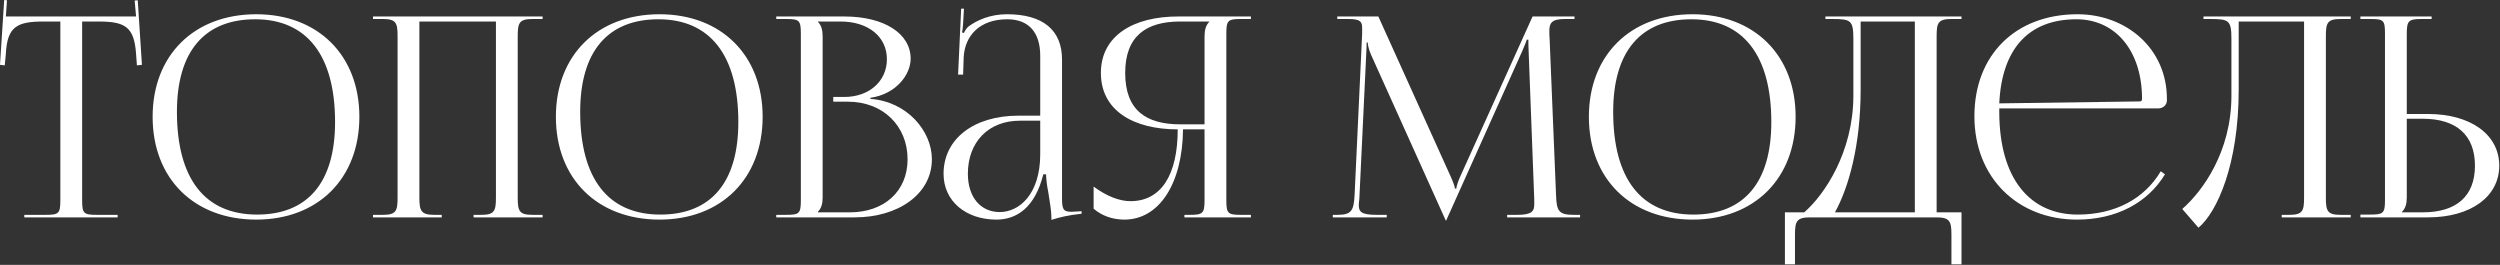
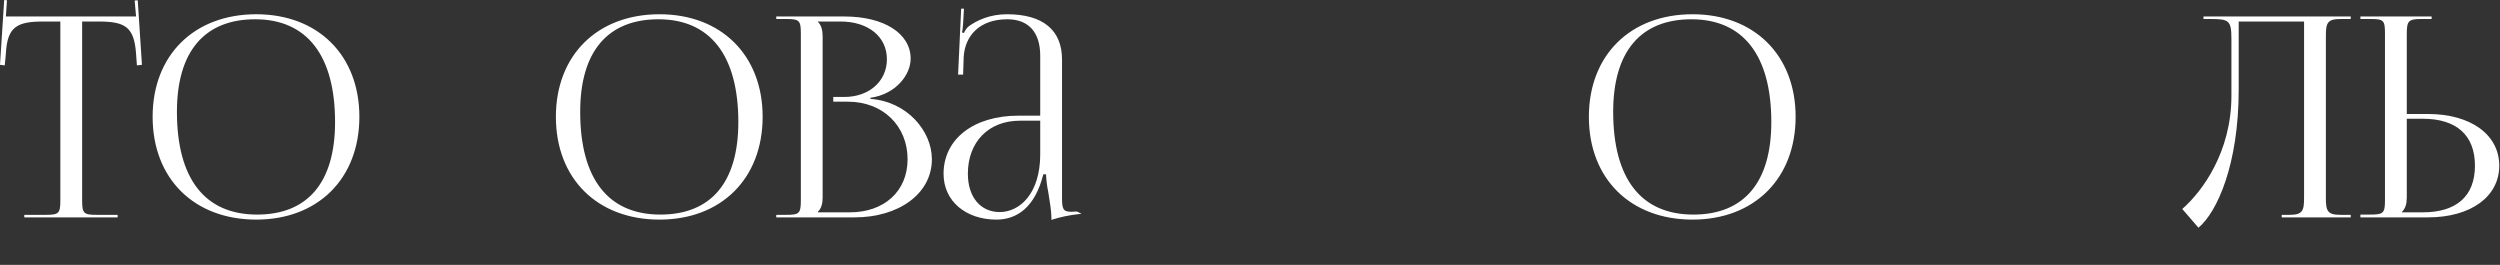
<svg xmlns="http://www.w3.org/2000/svg" width="1548" height="164" viewBox="0 0 1548 164" fill="none">
  <rect x="0" y="0" width="1548" height="164" fill="#333333" stroke="none" />
  <path d="M15.051 134.594H72.833V133.037H60.031C51.727 133.037 50.862 132.172 50.862 123.868V13.321H60.896C77.504 13.321 83.04 16.608 84.251 33.216L84.77 40.482L87.884 40.136L85.289 0.173L83.386 0.346L84.251 10.207H3.633L4.325 0.173L2.595 0L0 40.136L2.941 40.482L3.633 33.216C4.498 16.608 10.38 13.321 26.988 13.321H37.368V123.868C37.368 132.172 36.503 133.037 28.199 133.037H15.051V134.594Z" fill="white" />
  <path d="M158.688 135.978C196.921 135.978 222.525 110.547 222.525 72.314C222.525 34.254 196.921 8.823 158.688 8.823C120.109 8.823 94.505 34.254 94.505 72.314C94.505 110.547 120.109 135.978 158.688 135.978ZM159.207 132.864C126.856 132.864 109.556 110.72 109.556 69.2C109.556 32.005 126.51 11.937 157.996 11.937C190.001 11.937 207.474 34.254 207.474 75.601C207.474 112.969 190.52 132.864 159.207 132.864Z" fill="white" />
-   <path d="M230.96 134.594H273.518V133.037H269.02C260.716 133.037 259.678 130.615 259.678 122.311V13.321H307.08V122.311C307.08 130.615 306.215 133.037 297.911 133.037H293.24V134.594H335.971V133.037H329.743C321.439 133.037 320.574 130.615 320.574 122.311V22.49C320.574 14.186 321.439 11.764 329.743 11.764H335.971V10.207H230.96V11.764H237.015C245.319 11.764 246.184 14.186 246.184 22.49V122.311C246.184 130.615 245.319 133.037 237.015 133.037H230.96V134.594Z" fill="white" />
  <path d="M408.389 135.978C446.622 135.978 472.226 110.547 472.226 72.314C472.226 34.254 446.622 8.823 408.389 8.823C369.81 8.823 344.206 34.254 344.206 72.314C344.206 110.547 369.81 135.978 408.389 135.978ZM408.908 132.864C376.557 132.864 359.257 110.72 359.257 69.2C359.257 32.005 376.211 11.937 407.697 11.937C439.702 11.937 457.175 34.254 457.175 75.601C457.175 112.969 440.221 132.864 408.908 132.864Z" fill="white" />
  <path d="M506.439 131.48V131.134C508.515 129.058 509.38 126.29 509.38 122.311V22.49C509.38 18.511 508.515 15.57 506.439 13.494V13.321H520.452C537.579 13.321 549.17 22.663 549.17 36.676C549.17 50.343 538.098 60.031 522.874 60.031H515.954V62.972H525.123C546.575 62.972 561.972 77.85 561.972 98.61C561.972 118.332 547.613 131.48 526.161 131.48H506.439ZM480.662 134.594H529.275C556.09 134.594 577.023 120.235 577.023 98.61C577.023 80.964 561.453 62.799 538.963 61.242V60.55C554.879 58.301 563.875 46.191 563.875 36.33C563.875 20.76 547.44 10.207 522.874 10.207H480.662V11.764H486.717C495.021 11.764 495.886 12.629 495.886 20.933V123.868C495.886 132.172 495.021 133.037 486.717 133.037H480.662V134.594Z" fill="white" />
-   <path d="M644.111 71.622H630.617C602.764 71.622 584.253 86.154 584.253 107.606C584.253 124.733 598.266 135.978 616.95 135.978C629.406 135.978 640.824 128.712 646.014 107.952H647.744C647.744 110.72 648.263 114.872 649.128 119.197C649.993 124.733 651.031 130.615 651.031 134.767V136.151C655.875 134.594 661.411 133.21 669.715 132.345V130.788L666.774 130.961C666.774 130.961 664.352 131.134 663.314 131.134C658.124 131.134 657.605 129.231 657.605 122.311V36.849C657.605 18.684 645.841 8.823 623.524 8.823C613.144 8.823 605.013 12.456 599.65 16.435C598.439 17.3 597.055 19.895 596.882 20.414L595.671 20.068C596.017 18.857 596.19 16.954 596.363 14.532L596.882 5.363H595.152L593.249 46.191H596.363L596.709 35.465C597.401 22.144 606.57 11.937 623.697 11.937C636.845 11.937 644.111 19.895 644.111 34.6V71.622ZM644.111 74.736V95.496C644.111 120.235 631.136 131.307 619.026 131.307C607.089 131.307 599.304 121.965 599.304 107.606C599.304 87.884 612.106 74.736 631.482 74.736H644.111Z" fill="white" />
-   <path d="M733.398 134.594H774.572V133.037H768.517C760.213 133.037 759.348 132.172 759.348 123.868V20.933C759.348 12.629 760.213 11.764 768.517 11.764H774.572V10.207H729.419C701.739 10.207 681.671 22.144 681.671 45.153C681.671 68.335 701.566 80.099 729.246 80.099C729.246 108.471 718.866 124.56 700.009 124.56C693.262 124.56 685.477 121.619 677.173 115.564V129.231C682.363 133.729 689.11 135.978 696.203 135.978C717.828 135.978 732.187 113.661 732.533 80.099H745.854V123.868C745.854 132.172 744.816 133.037 736.512 133.037H733.398V134.594ZM745.854 76.985H730.803C709.697 76.985 696.722 68.335 696.722 45.153C696.722 22.317 709.697 13.321 730.803 13.321H748.795V13.494C746.719 15.57 745.854 18.511 745.854 22.49V76.985Z" fill="white" />
-   <path d="M825.273 134.594H858.663V133.037H852.435C842.92 133.037 841.363 131.134 841.363 126.982C841.363 125.944 841.535 124.56 841.708 123.003L846.034 32.178C846.207 29.064 846.207 27.853 846.207 26.296H846.898C846.898 26.815 847.245 30.102 848.802 33.562L894.647 135.286L895.166 136.497H895.512L896.031 135.286L942.568 31.659C944.125 28.026 945.336 25.085 945.336 24.566H946.374C946.374 26.469 946.374 29.064 946.547 32.178L950.007 123.349C950.007 124.56 950.007 125.598 950.007 126.463C950.007 130.615 948.796 133.037 939.454 133.037H933.226V134.594H978.379V133.037H974.573C965.058 133.037 963.847 130.615 963.501 120.754L959.522 24.047C959.349 22.317 959.349 20.76 959.349 19.376C959.349 14.359 960.559 11.764 969.036 11.764H974.919V10.207H948.969L904.161 109.336C902.95 111.931 901.74 115.737 901.74 116.775H900.875C900.875 115.737 899.837 112.796 898.28 109.336L853.473 10.207H828.042V11.764H834.962C842.401 11.764 843.439 13.494 843.439 17.3C843.439 18.511 843.439 19.722 843.439 20.933L838.768 120.754C838.249 130.442 836.865 133.037 828.042 133.037H825.273V134.594Z" fill="white" />
+   <path d="M644.111 71.622H630.617C602.764 71.622 584.253 86.154 584.253 107.606C584.253 124.733 598.266 135.978 616.95 135.978C629.406 135.978 640.824 128.712 646.014 107.952H647.744C647.744 110.72 648.263 114.872 649.128 119.197C649.993 124.733 651.031 130.615 651.031 134.767V136.151C655.875 134.594 661.411 133.21 669.715 132.345L666.774 130.961C666.774 130.961 664.352 131.134 663.314 131.134C658.124 131.134 657.605 129.231 657.605 122.311V36.849C657.605 18.684 645.841 8.823 623.524 8.823C613.144 8.823 605.013 12.456 599.65 16.435C598.439 17.3 597.055 19.895 596.882 20.414L595.671 20.068C596.017 18.857 596.19 16.954 596.363 14.532L596.882 5.363H595.152L593.249 46.191H596.363L596.709 35.465C597.401 22.144 606.57 11.937 623.697 11.937C636.845 11.937 644.111 19.895 644.111 34.6V71.622ZM644.111 74.736V95.496C644.111 120.235 631.136 131.307 619.026 131.307C607.089 131.307 599.304 121.965 599.304 107.606C599.304 87.884 612.106 74.736 631.482 74.736H644.111Z" fill="white" />
  <path d="M1048.02 135.978C1086.25 135.978 1111.85 110.547 1111.85 72.314C1111.85 34.254 1086.25 8.823 1048.02 8.823C1009.44 8.823 983.833 34.254 983.833 72.314C983.833 110.547 1009.44 135.978 1048.02 135.978ZM1048.54 132.864C1016.18 132.864 998.884 110.72 998.884 69.2C998.884 32.005 1015.84 11.937 1047.32 11.937C1079.33 11.937 1096.8 34.254 1096.8 75.601C1096.8 112.969 1079.85 132.864 1048.54 132.864Z" fill="white" />
-   <path d="M1105.22 131.48V163.658H1111.45V145.32C1111.45 137.016 1112.49 134.594 1120.79 134.594H1198.99C1207.29 134.594 1208.33 137.016 1208.33 145.32V163.658H1214.56V131.48H1199.16V22.49C1199.16 14.186 1200.03 11.764 1208.33 11.764H1214.56V10.207H1130.31V11.764H1134.11C1146.22 11.764 1147.61 12.456 1147.61 24.566V59.685C1147.44 94.112 1129.79 120.581 1117.16 131.48H1105.22ZM1136.19 131.48C1144.67 116.256 1152.11 89.96 1152.11 55.533V13.321H1185.67V131.48H1136.19Z" fill="white" />
-   <path d="M1237.95 67.124H1336.39C1339.33 67.124 1341.75 65.048 1341.75 62.107V61.242C1341.75 29.929 1316.49 8.823 1286.39 8.823C1247.98 8.823 1222.55 34.081 1222.55 71.968C1222.55 110.374 1249.71 135.978 1286.04 135.978C1310.44 135.978 1329.81 125.598 1340.54 107.952L1337.94 106.049C1327.91 123.003 1309.75 132.864 1286.56 132.864C1256.98 132.864 1237.95 110.72 1237.95 69.2C1237.95 68.508 1237.95 67.816 1237.95 67.124ZM1237.95 64.01C1239.51 30.275 1256.12 11.937 1285.7 11.937C1310.09 11.937 1326.35 31.659 1326.35 61.242C1326.35 62.28 1325.83 62.799 1324.97 62.799L1237.95 64.01Z" fill="white" />
  <path d="M1364.4 10.207V11.764H1368.21C1380.32 11.764 1381.7 12.456 1381.7 24.566V59.685C1381.53 94.112 1363.88 118.332 1351.25 129.404L1361.29 140.995C1372.88 131.307 1386.2 101.724 1386.2 55.533V13.321H1426.68V122.311C1426.68 130.615 1425.82 133.037 1417.51 133.037H1412.84V134.594H1455.57V133.037H1449.34C1441.04 133.037 1440.18 130.615 1440.18 122.311V22.49C1440.18 14.186 1441.04 11.764 1449.34 11.764H1455.57V10.207H1364.4Z" fill="white" />
  <path d="M1461.56 134.594H1503.42C1529.89 134.594 1547.54 121.792 1547.54 102.589C1547.54 83.386 1529.89 70.584 1503.42 70.584H1490.28V21.106C1490.28 12.802 1491.31 11.764 1499.62 11.764H1505.67V10.207H1461.56V11.764H1467.61C1475.92 11.764 1476.78 12.456 1476.78 20.76V123.695C1476.78 131.999 1475.92 132.864 1467.61 132.864H1461.56V134.594ZM1490.28 73.525H1500.14C1521.07 73.525 1532.49 83.732 1532.49 102.589C1532.49 121.446 1521.07 131.48 1500.14 131.48H1487.34V131.134C1489.41 129.058 1490.28 126.29 1490.28 122.311V73.525Z" fill="white" />
</svg>